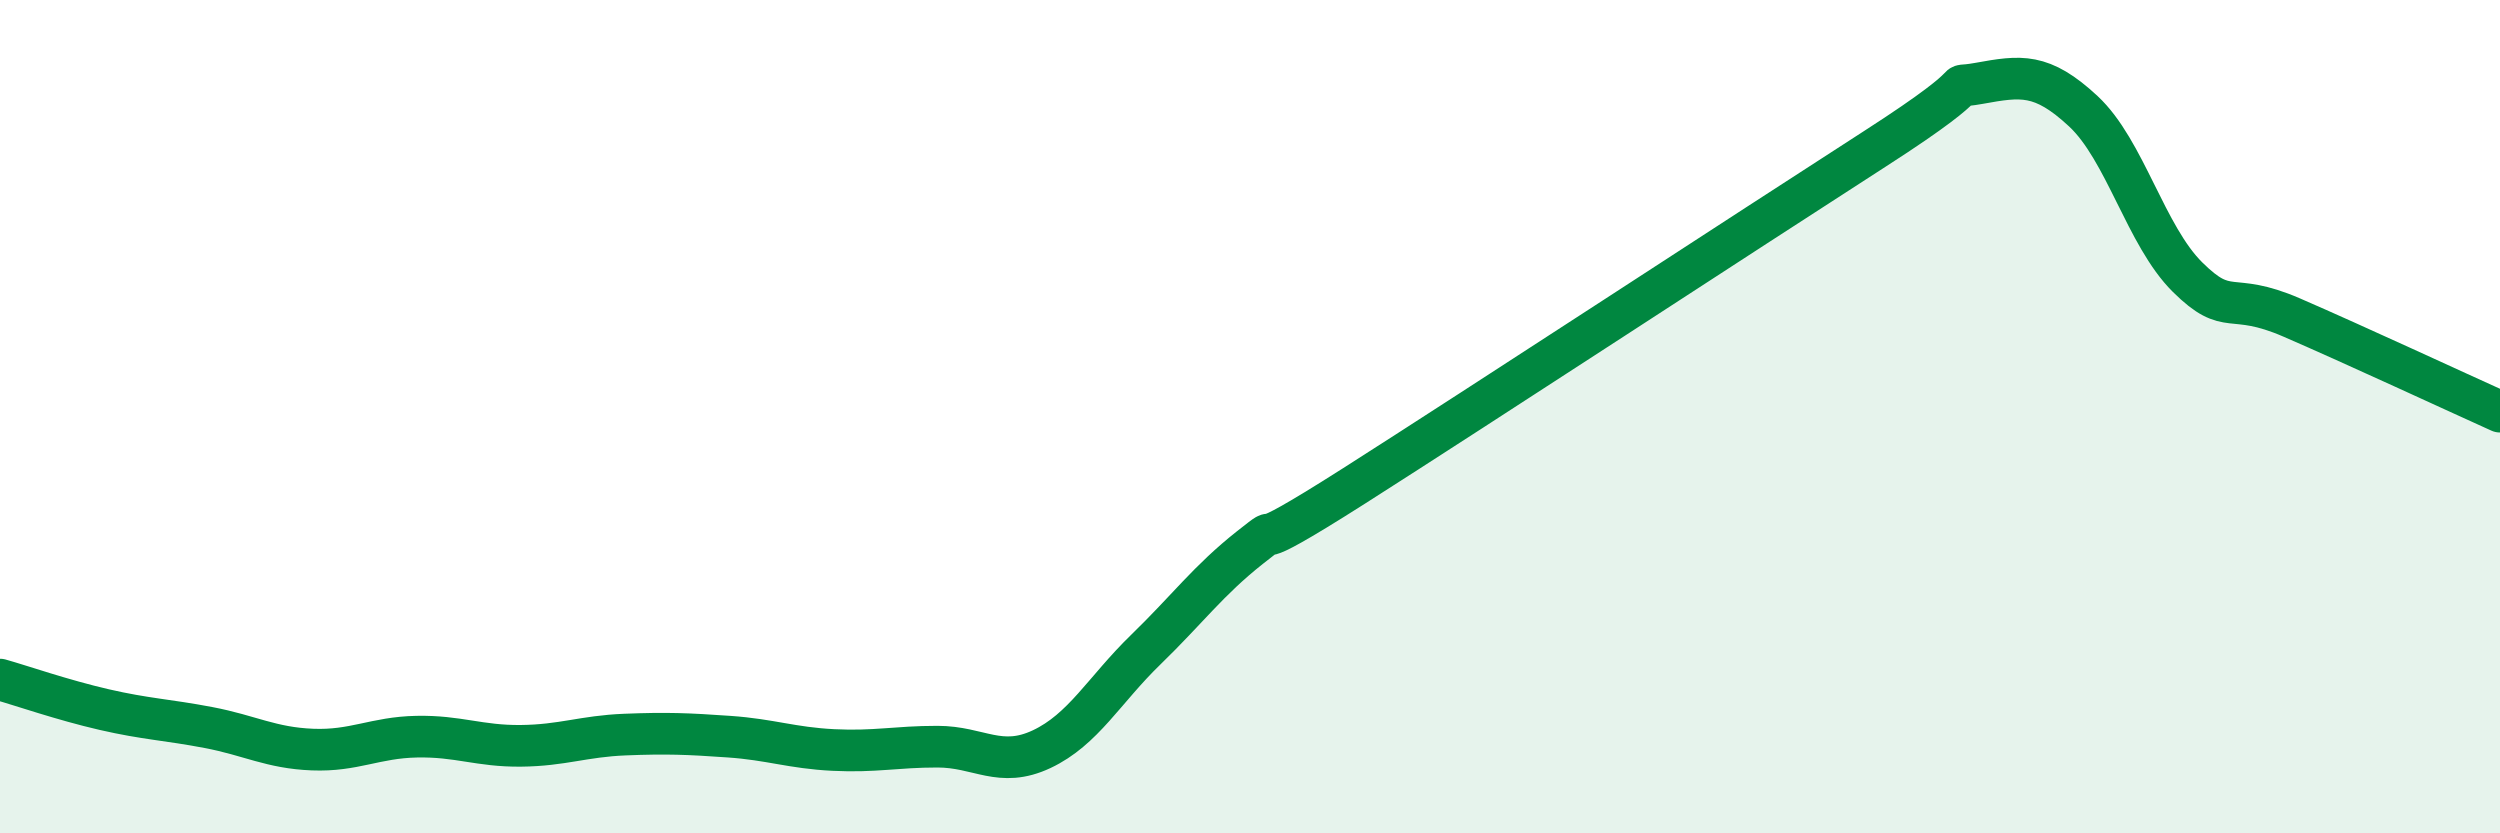
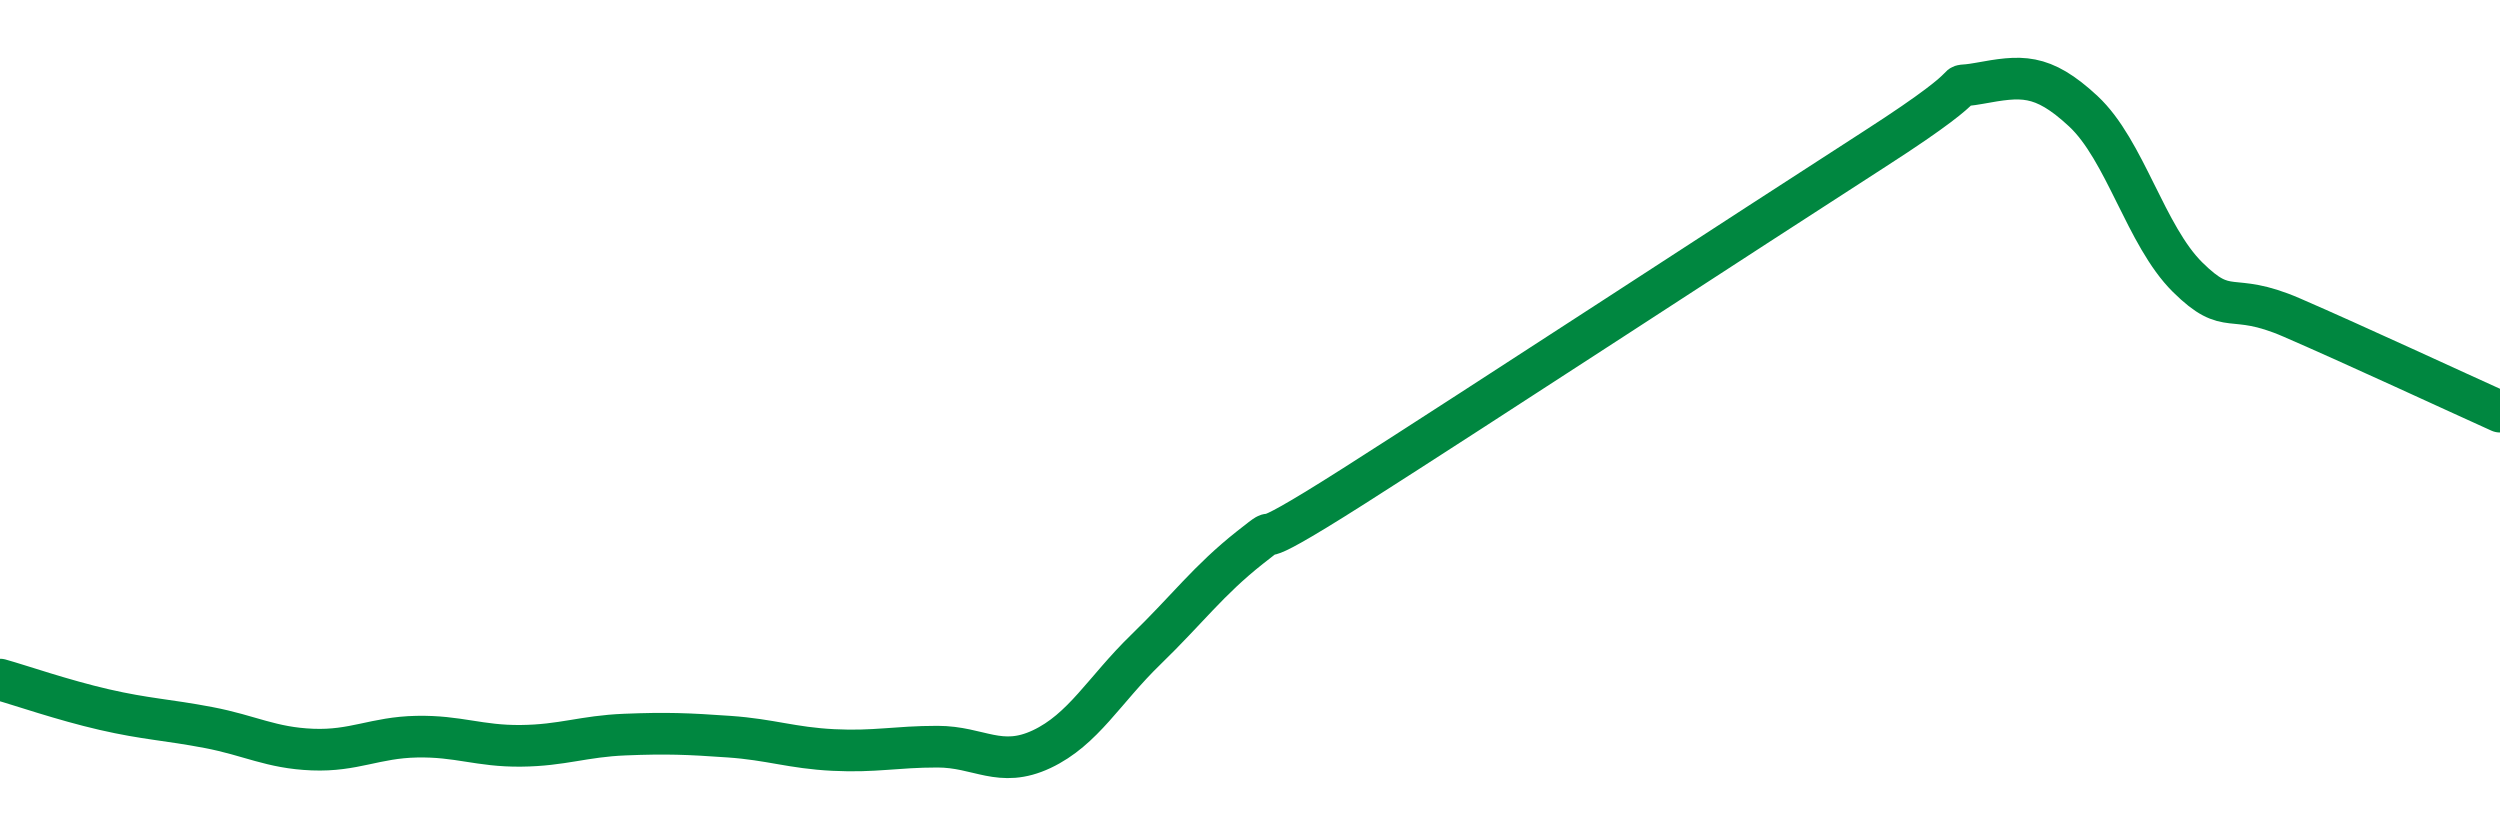
<svg xmlns="http://www.w3.org/2000/svg" width="60" height="20" viewBox="0 0 60 20">
-   <path d="M 0,16.31 C 0.5,16.45 1.5,16.8 2.5,17.03 C 3.5,17.26 4,17.27 5,17.46 C 6,17.65 6.5,17.95 7.5,17.99 C 8.5,18.03 9,17.7 10,17.68 C 11,17.66 11.5,17.91 12.5,17.9 C 13.5,17.89 14,17.67 15,17.63 C 16,17.59 16.5,17.61 17.5,17.68 C 18.5,17.75 19,17.95 20,18 C 21,18.05 21.5,17.92 22.5,17.92 C 23.5,17.92 24,18.45 25,17.98 C 26,17.51 26.5,16.56 27.5,15.59 C 28.5,14.62 29,13.93 30,13.14 C 31,12.35 29.5,13.57 32.5,11.66 C 35.5,9.75 42,5.5 45,3.57 C 48,1.64 46.5,2.18 47.5,2 C 48.5,1.82 49,1.74 50,2.67 C 51,3.6 51.5,5.66 52.5,6.65 C 53.5,7.64 53.5,6.97 55,7.62 C 56.5,8.27 59,9.43 60,9.88L60 20L0 20Z" fill="#008740" opacity="0.1" stroke-linecap="round" stroke-linejoin="round" />
  <path d="M 0,16.31 C 0.5,16.45 1.5,16.8 2.5,17.03 C 3.5,17.26 4,17.27 5,17.46 C 6,17.65 6.5,17.95 7.5,17.99 C 8.5,18.03 9,17.7 10,17.68 C 11,17.66 11.5,17.91 12.5,17.9 C 13.5,17.89 14,17.67 15,17.63 C 16,17.59 16.5,17.61 17.5,17.68 C 18.5,17.75 19,17.95 20,18 C 21,18.05 21.5,17.92 22.5,17.92 C 23.5,17.92 24,18.45 25,17.98 C 26,17.51 26.5,16.56 27.5,15.59 C 28.5,14.62 29,13.93 30,13.14 C 31,12.35 29.5,13.57 32.5,11.66 C 35.5,9.75 42,5.5 45,3.57 C 48,1.64 46.5,2.18 47.5,2 C 48.5,1.82 49,1.74 50,2.67 C 51,3.6 51.5,5.66 52.5,6.65 C 53.5,7.64 53.5,6.97 55,7.62 C 56.5,8.27 59,9.43 60,9.88" stroke="#008740" stroke-width="1" fill="none" stroke-linecap="round" stroke-linejoin="round" />
</svg>